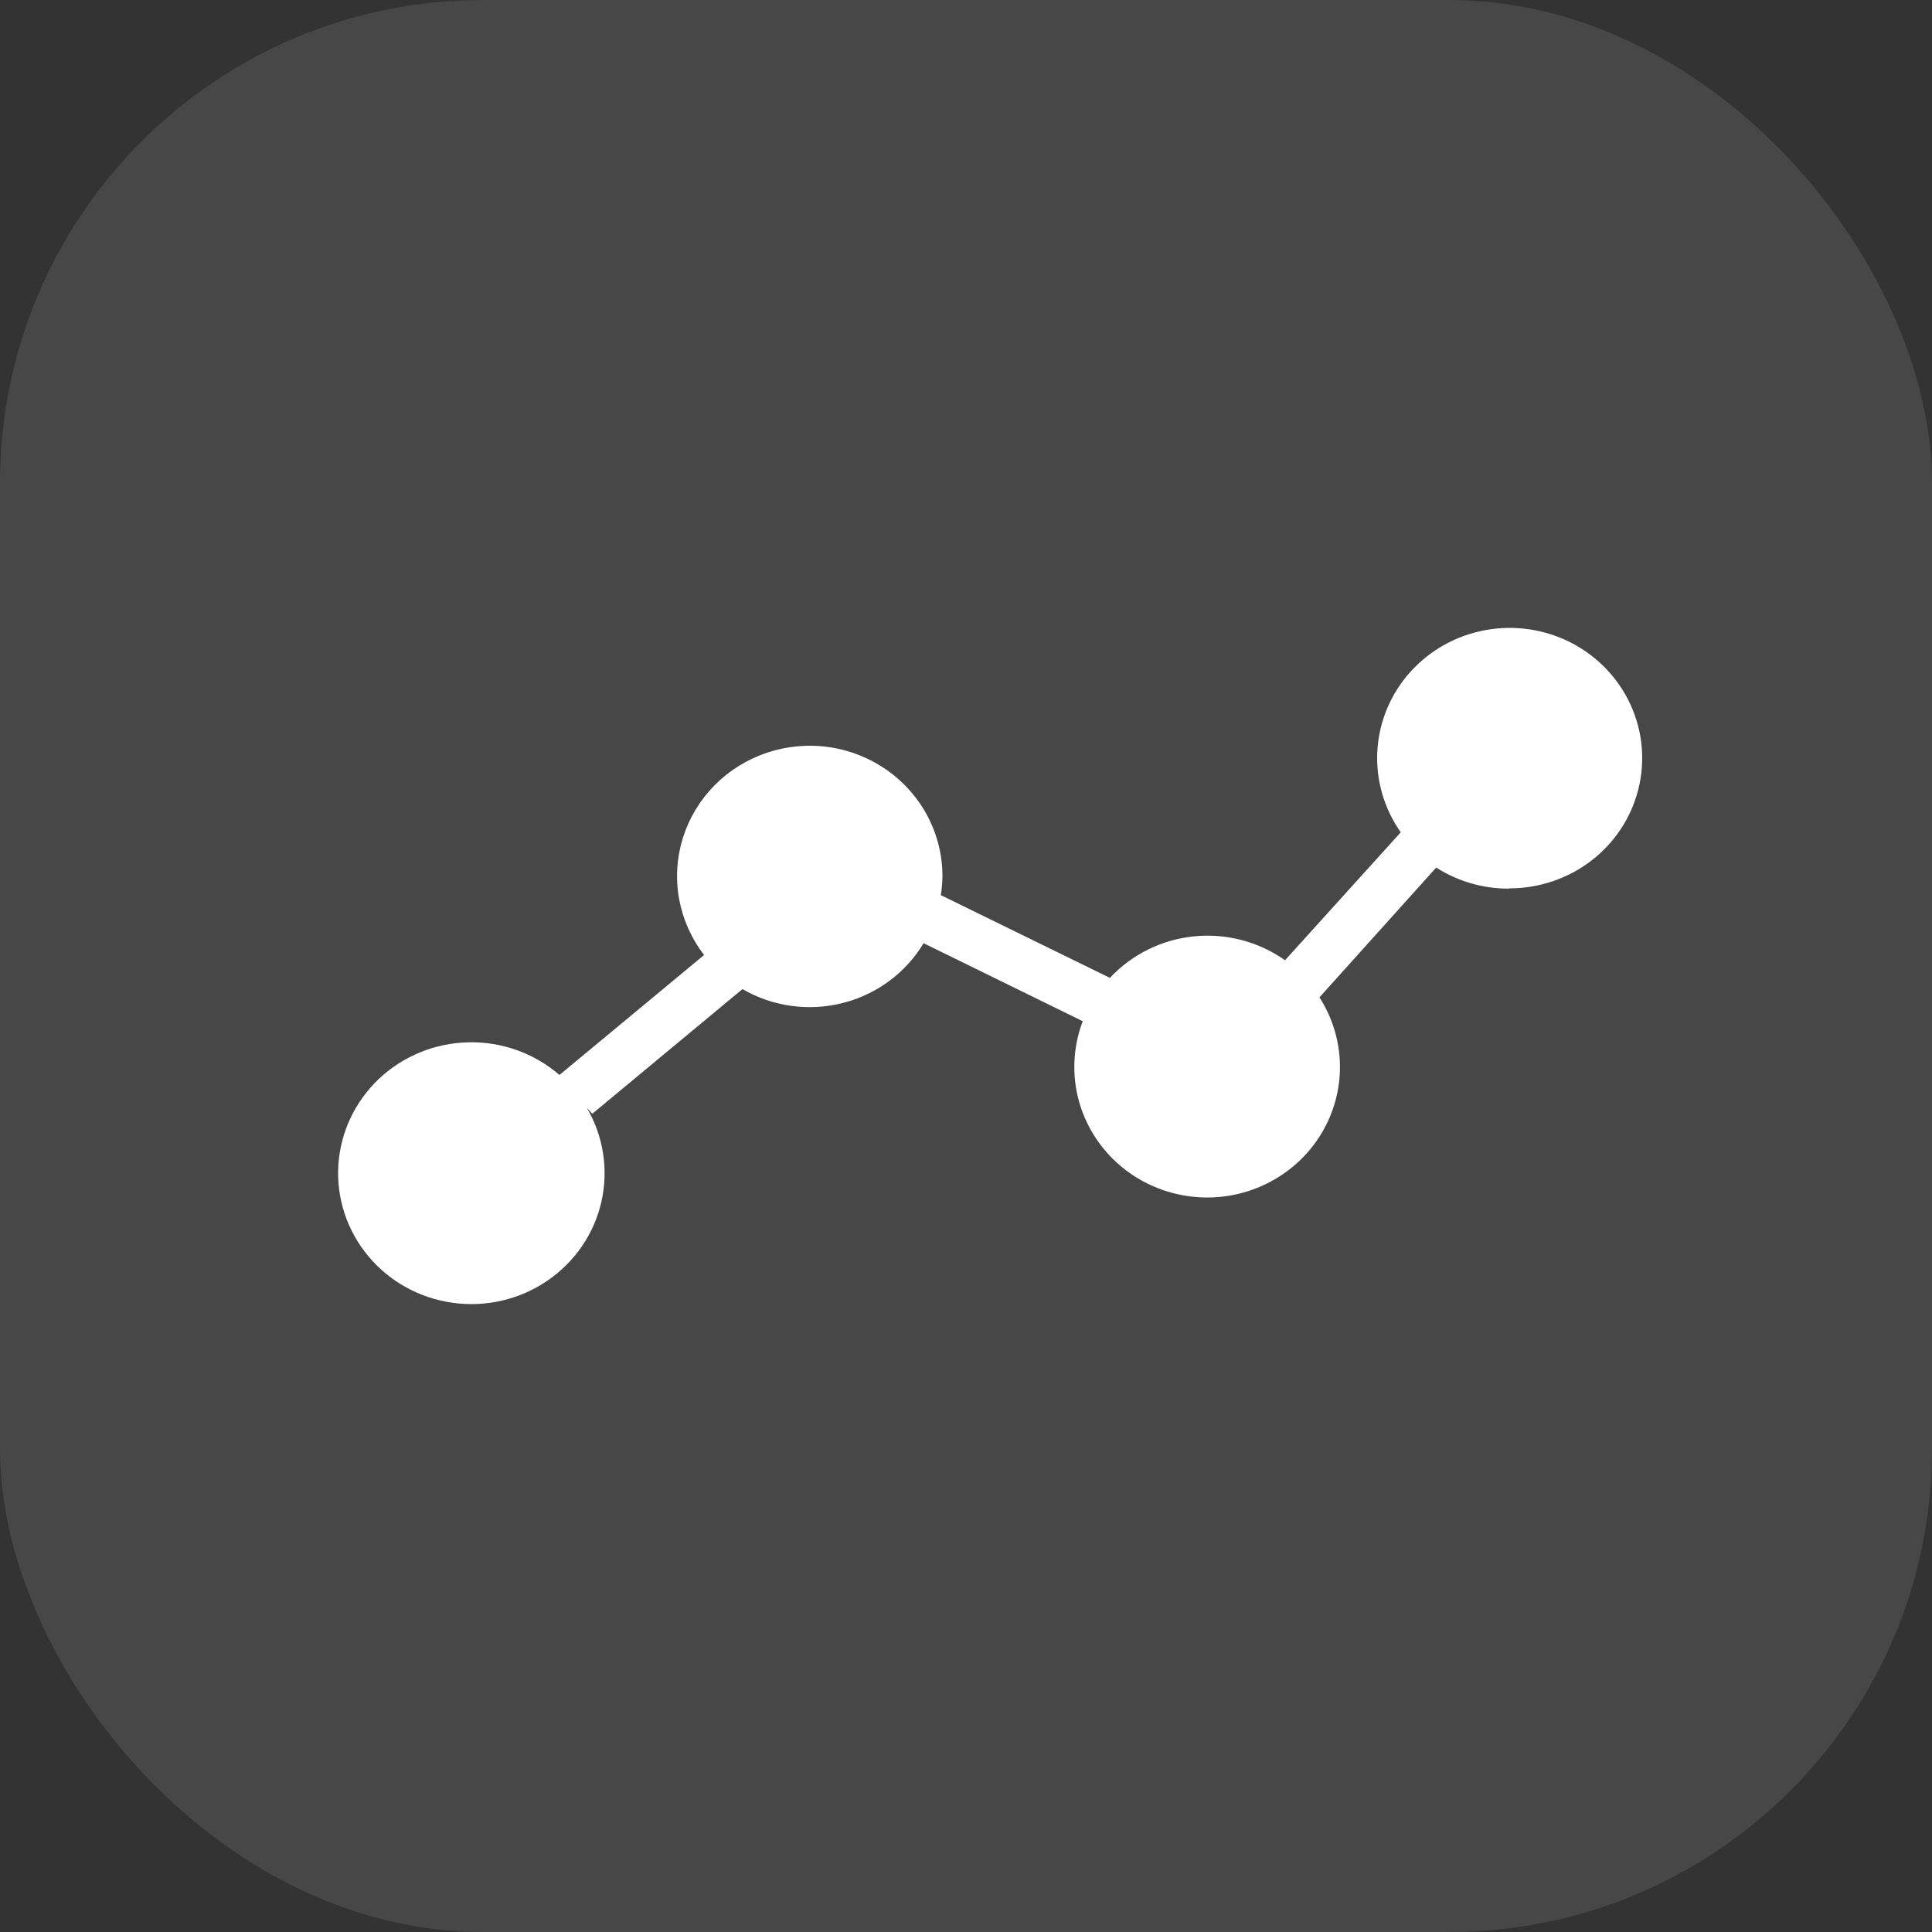
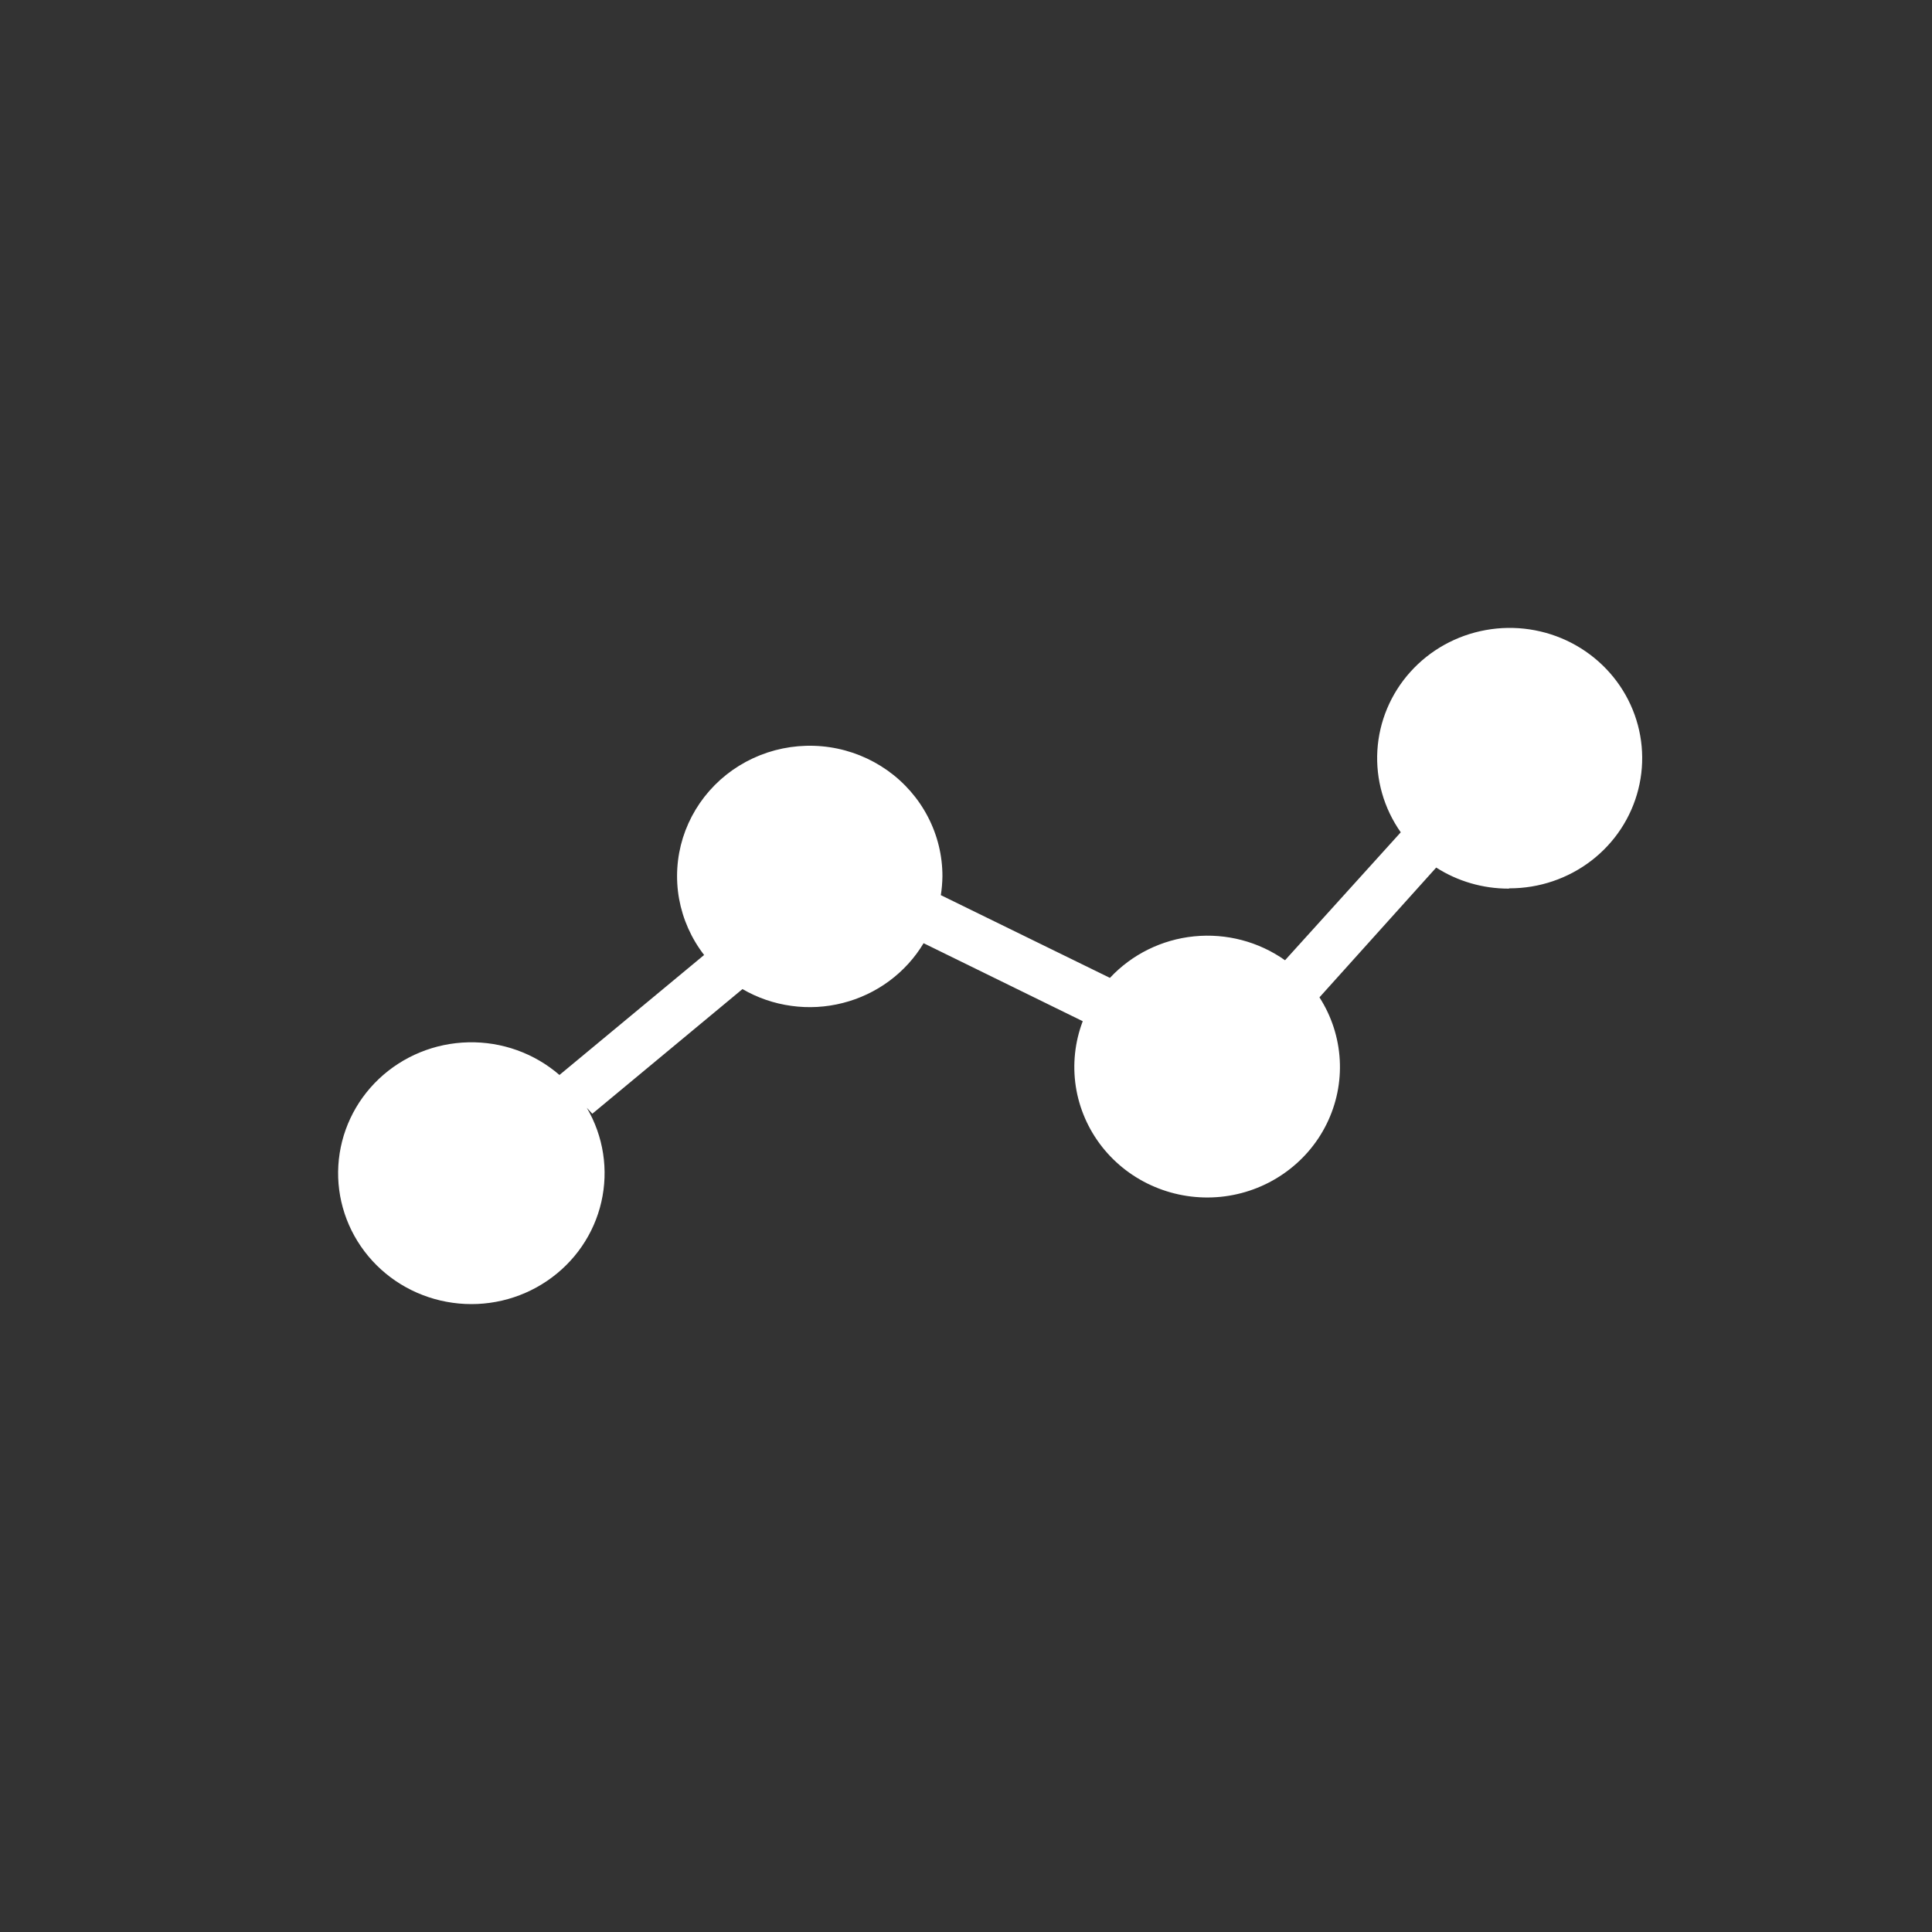
<svg xmlns="http://www.w3.org/2000/svg" width="40" height="40" viewBox="0 0 40 40" fill="none">
  <rect x="0" y="0" width="40" height="40" fill="#333333" stroke="none" />
-   <rect width="40" height="40" rx="10" fill="white" fill-opacity="0.1" />
  <path fill-rule="evenodd" clip-rule="evenodd" d="M31.233 18.398C30.701 18.398 30.181 18.247 29.735 17.962L27.318 20.649C27.568 21.038 27.712 21.483 27.738 21.942C27.764 22.401 27.67 22.859 27.465 23.273C27.261 23.686 26.952 24.041 26.568 24.305C26.185 24.569 25.739 24.732 25.273 24.779C24.808 24.825 24.338 24.755 23.908 24.573C23.478 24.392 23.102 24.106 22.816 23.742C22.53 23.378 22.343 22.948 22.273 22.493C22.204 22.039 22.253 21.574 22.417 21.143L19.122 19.528C18.94 19.832 18.698 20.098 18.41 20.311C18.123 20.523 17.796 20.678 17.448 20.766C17.099 20.855 16.737 20.875 16.381 20.825C16.024 20.776 15.682 20.658 15.372 20.478L12.263 23.059L12.149 22.936C12.495 23.525 12.602 24.221 12.45 24.886C12.298 25.55 11.897 26.133 11.326 26.52C10.756 26.907 10.059 27.069 9.373 26.973C8.687 26.878 8.062 26.533 7.624 26.006C7.185 25.479 6.964 24.809 7.005 24.13C7.046 23.45 7.345 22.811 7.844 22.338C8.343 21.866 9.004 21.595 9.697 21.58C10.39 21.564 11.063 21.806 11.583 22.256L14.578 19.772C14.314 19.431 14.137 19.033 14.06 18.611C13.984 18.189 14.011 17.755 14.139 17.345C14.268 16.936 14.493 16.562 14.798 16.255C15.102 15.948 15.477 15.717 15.891 15.58C16.304 15.444 16.745 15.406 17.176 15.47C17.608 15.534 18.017 15.699 18.371 15.949C18.725 16.2 19.013 16.53 19.211 16.911C19.41 17.293 19.513 17.716 19.512 18.144C19.51 18.274 19.499 18.404 19.479 18.533L22.98 20.246C23.434 19.759 24.054 19.453 24.722 19.386C25.39 19.319 26.06 19.495 26.605 19.881L29.001 17.232C28.652 16.736 28.481 16.14 28.517 15.538C28.553 14.936 28.793 14.363 29.2 13.911C29.606 13.459 30.155 13.154 30.759 13.045C31.362 12.935 31.986 13.028 32.53 13.308C33.073 13.588 33.506 14.039 33.758 14.589C34.01 15.139 34.067 15.755 33.92 16.341C33.773 16.927 33.431 17.447 32.947 17.819C32.464 18.19 31.868 18.392 31.254 18.392L31.233 18.398Z" fill="white" />
</svg>